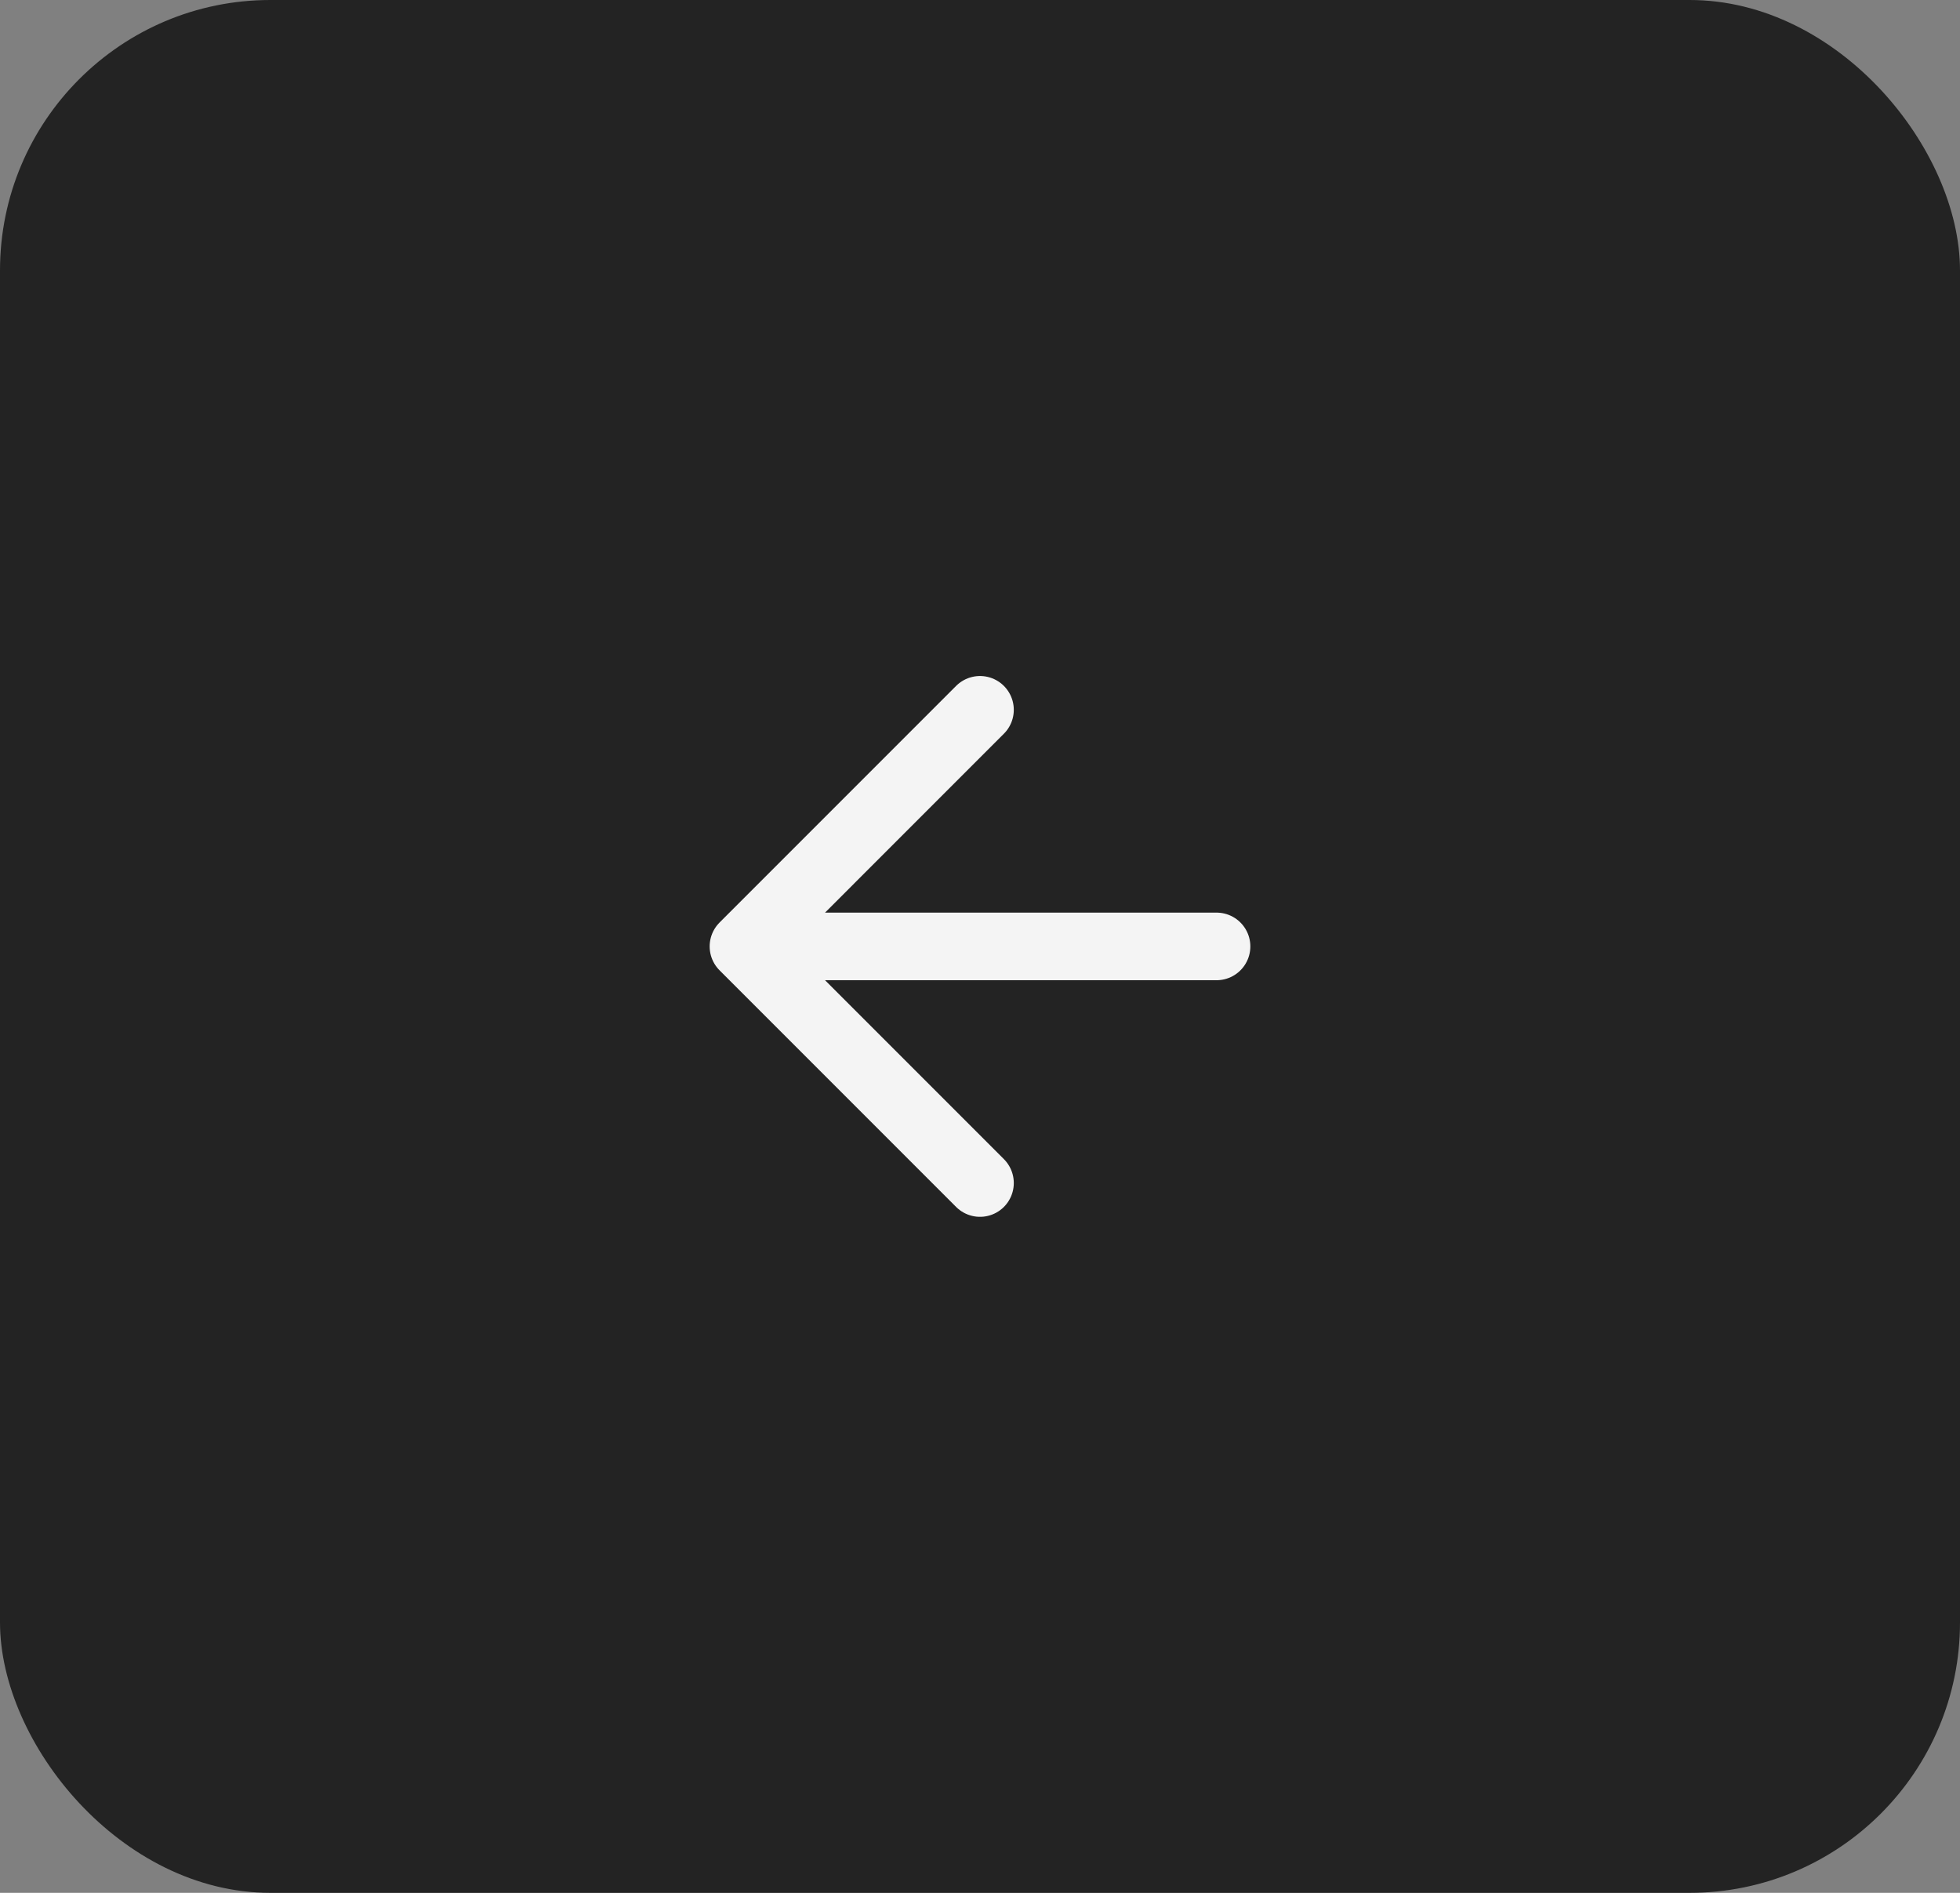
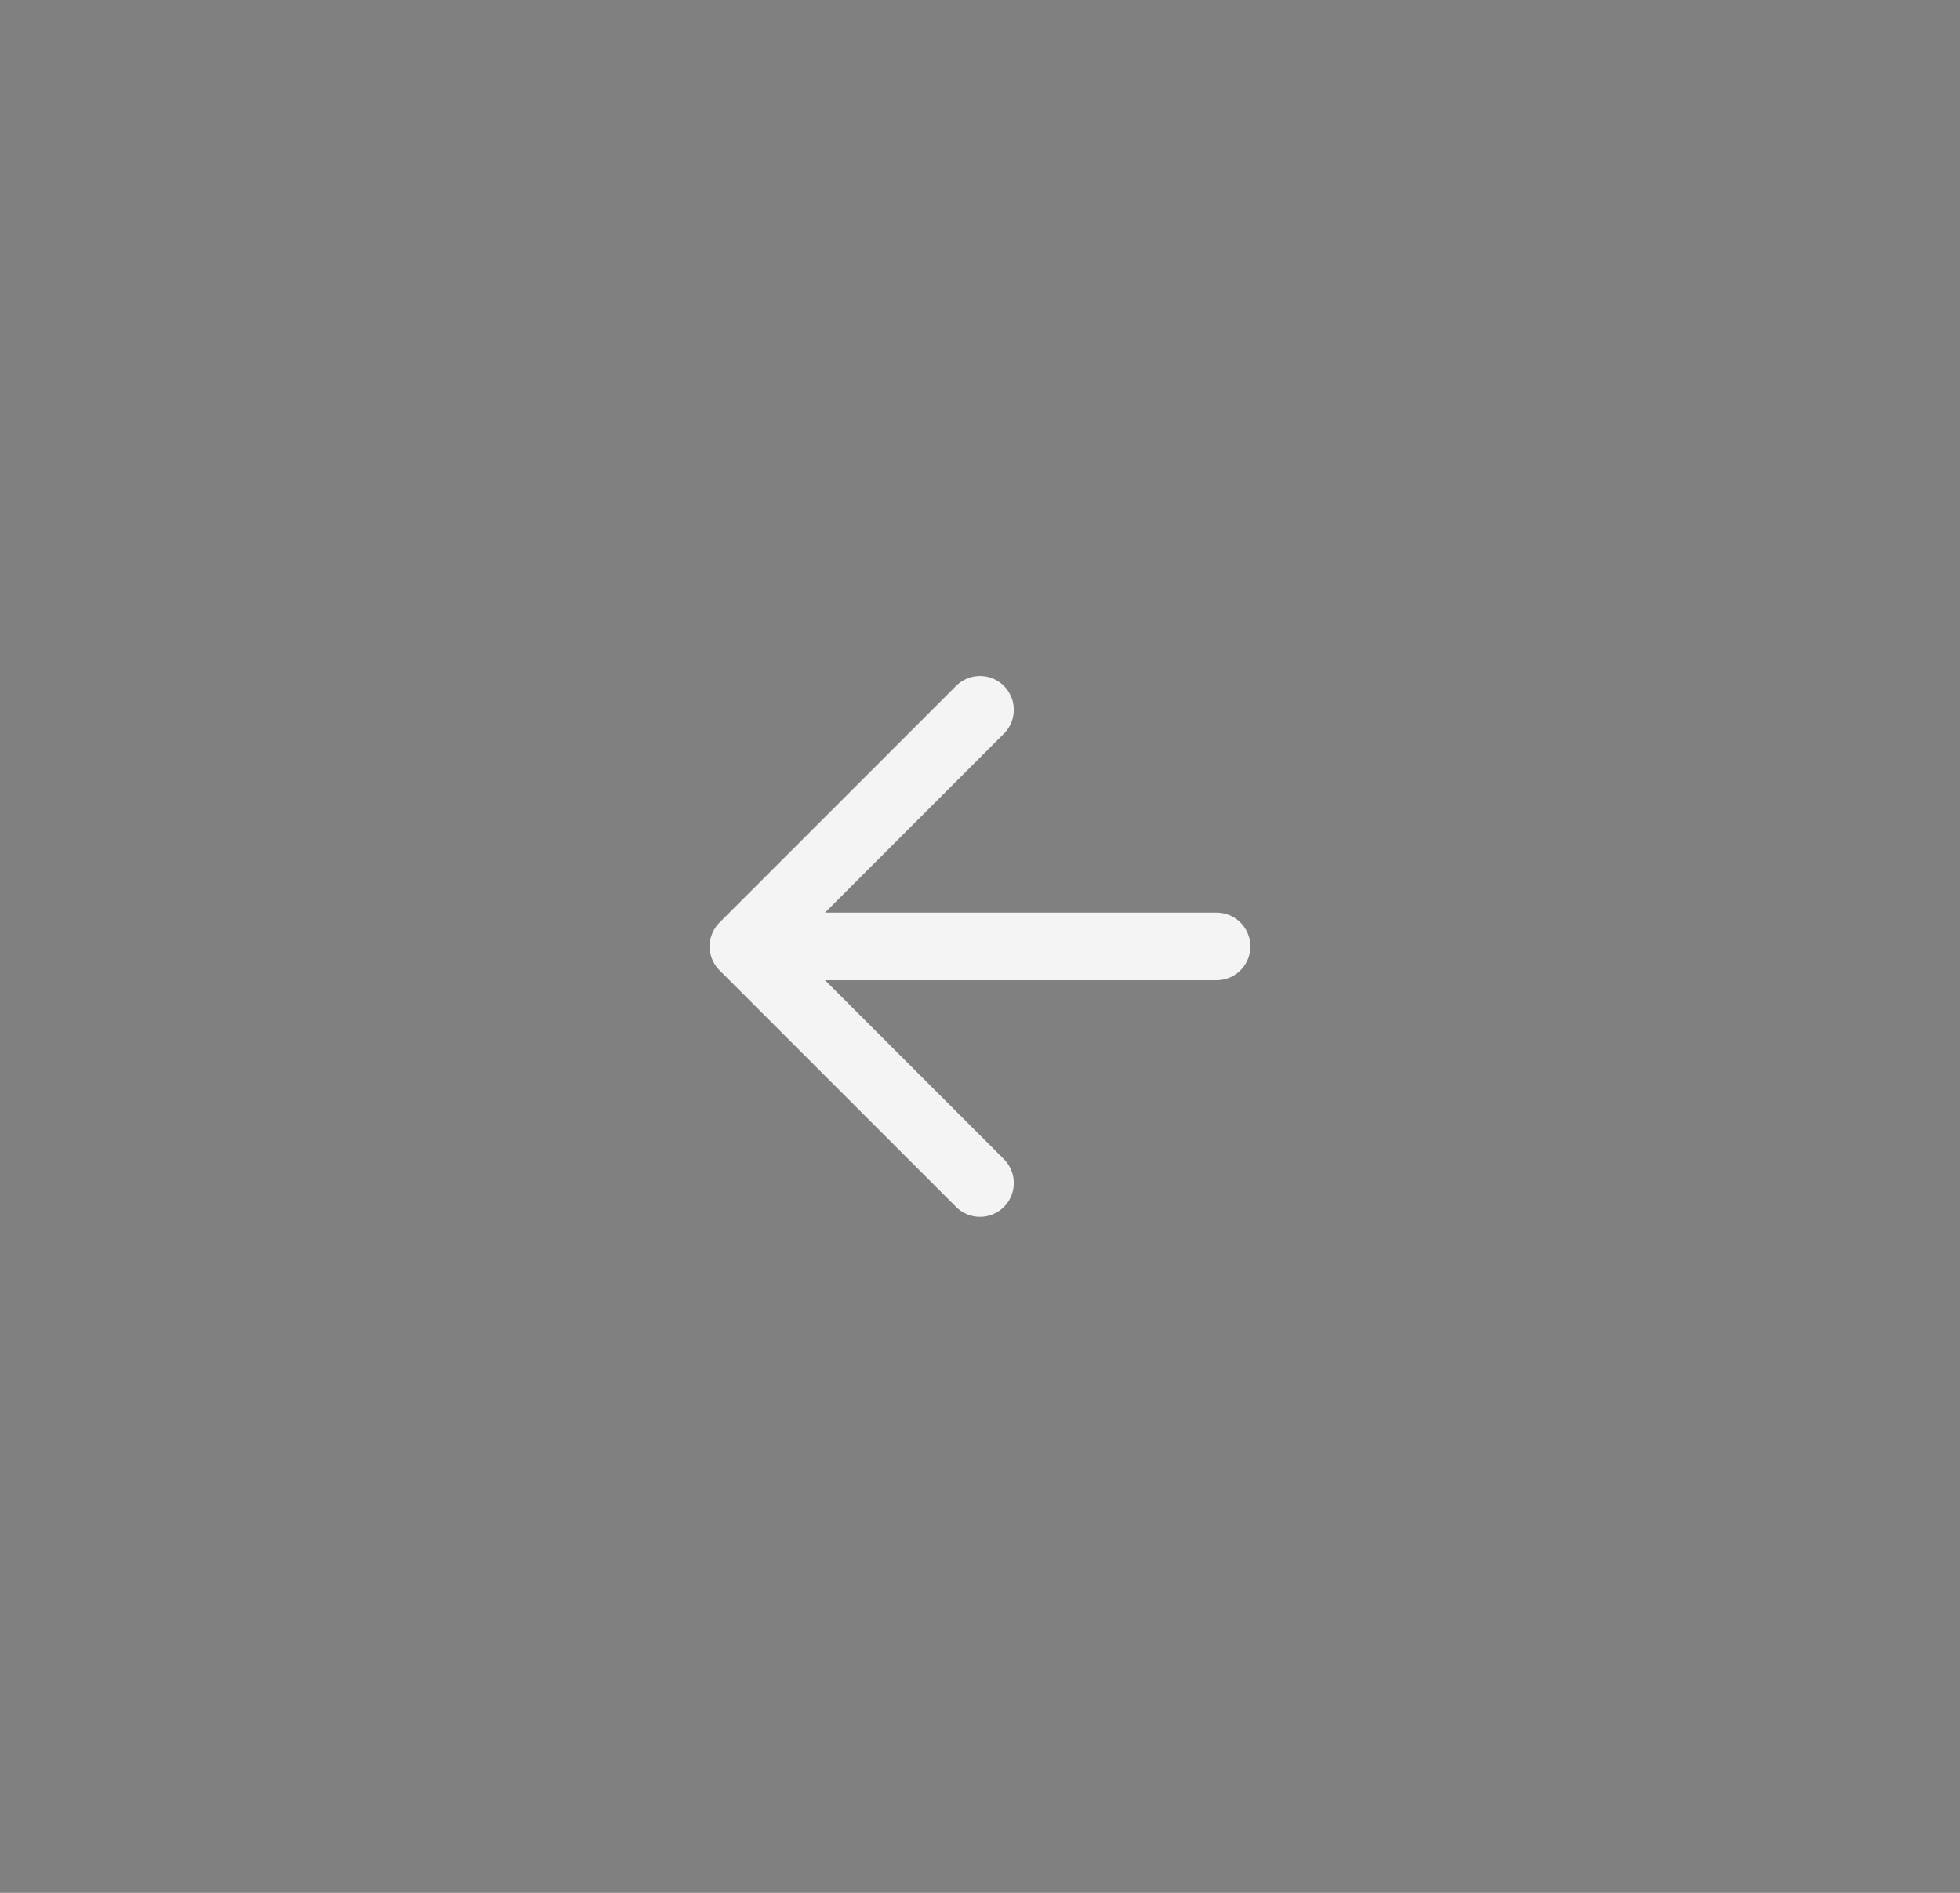
<svg xmlns="http://www.w3.org/2000/svg" width="58" height="56" viewBox="0 0 58 56" fill="none">
  <rect x="0" y="0" width="58" height="56" fill="#808080" stroke="none" />
-   <rect width="58" height="56" rx="8" fill="#232323" />
  <path d="M29 35L22 28M22 28L29 21M22 28H36" stroke="#F4F4F4" stroke-width="2" stroke-linecap="round" stroke-linejoin="round" />
</svg>